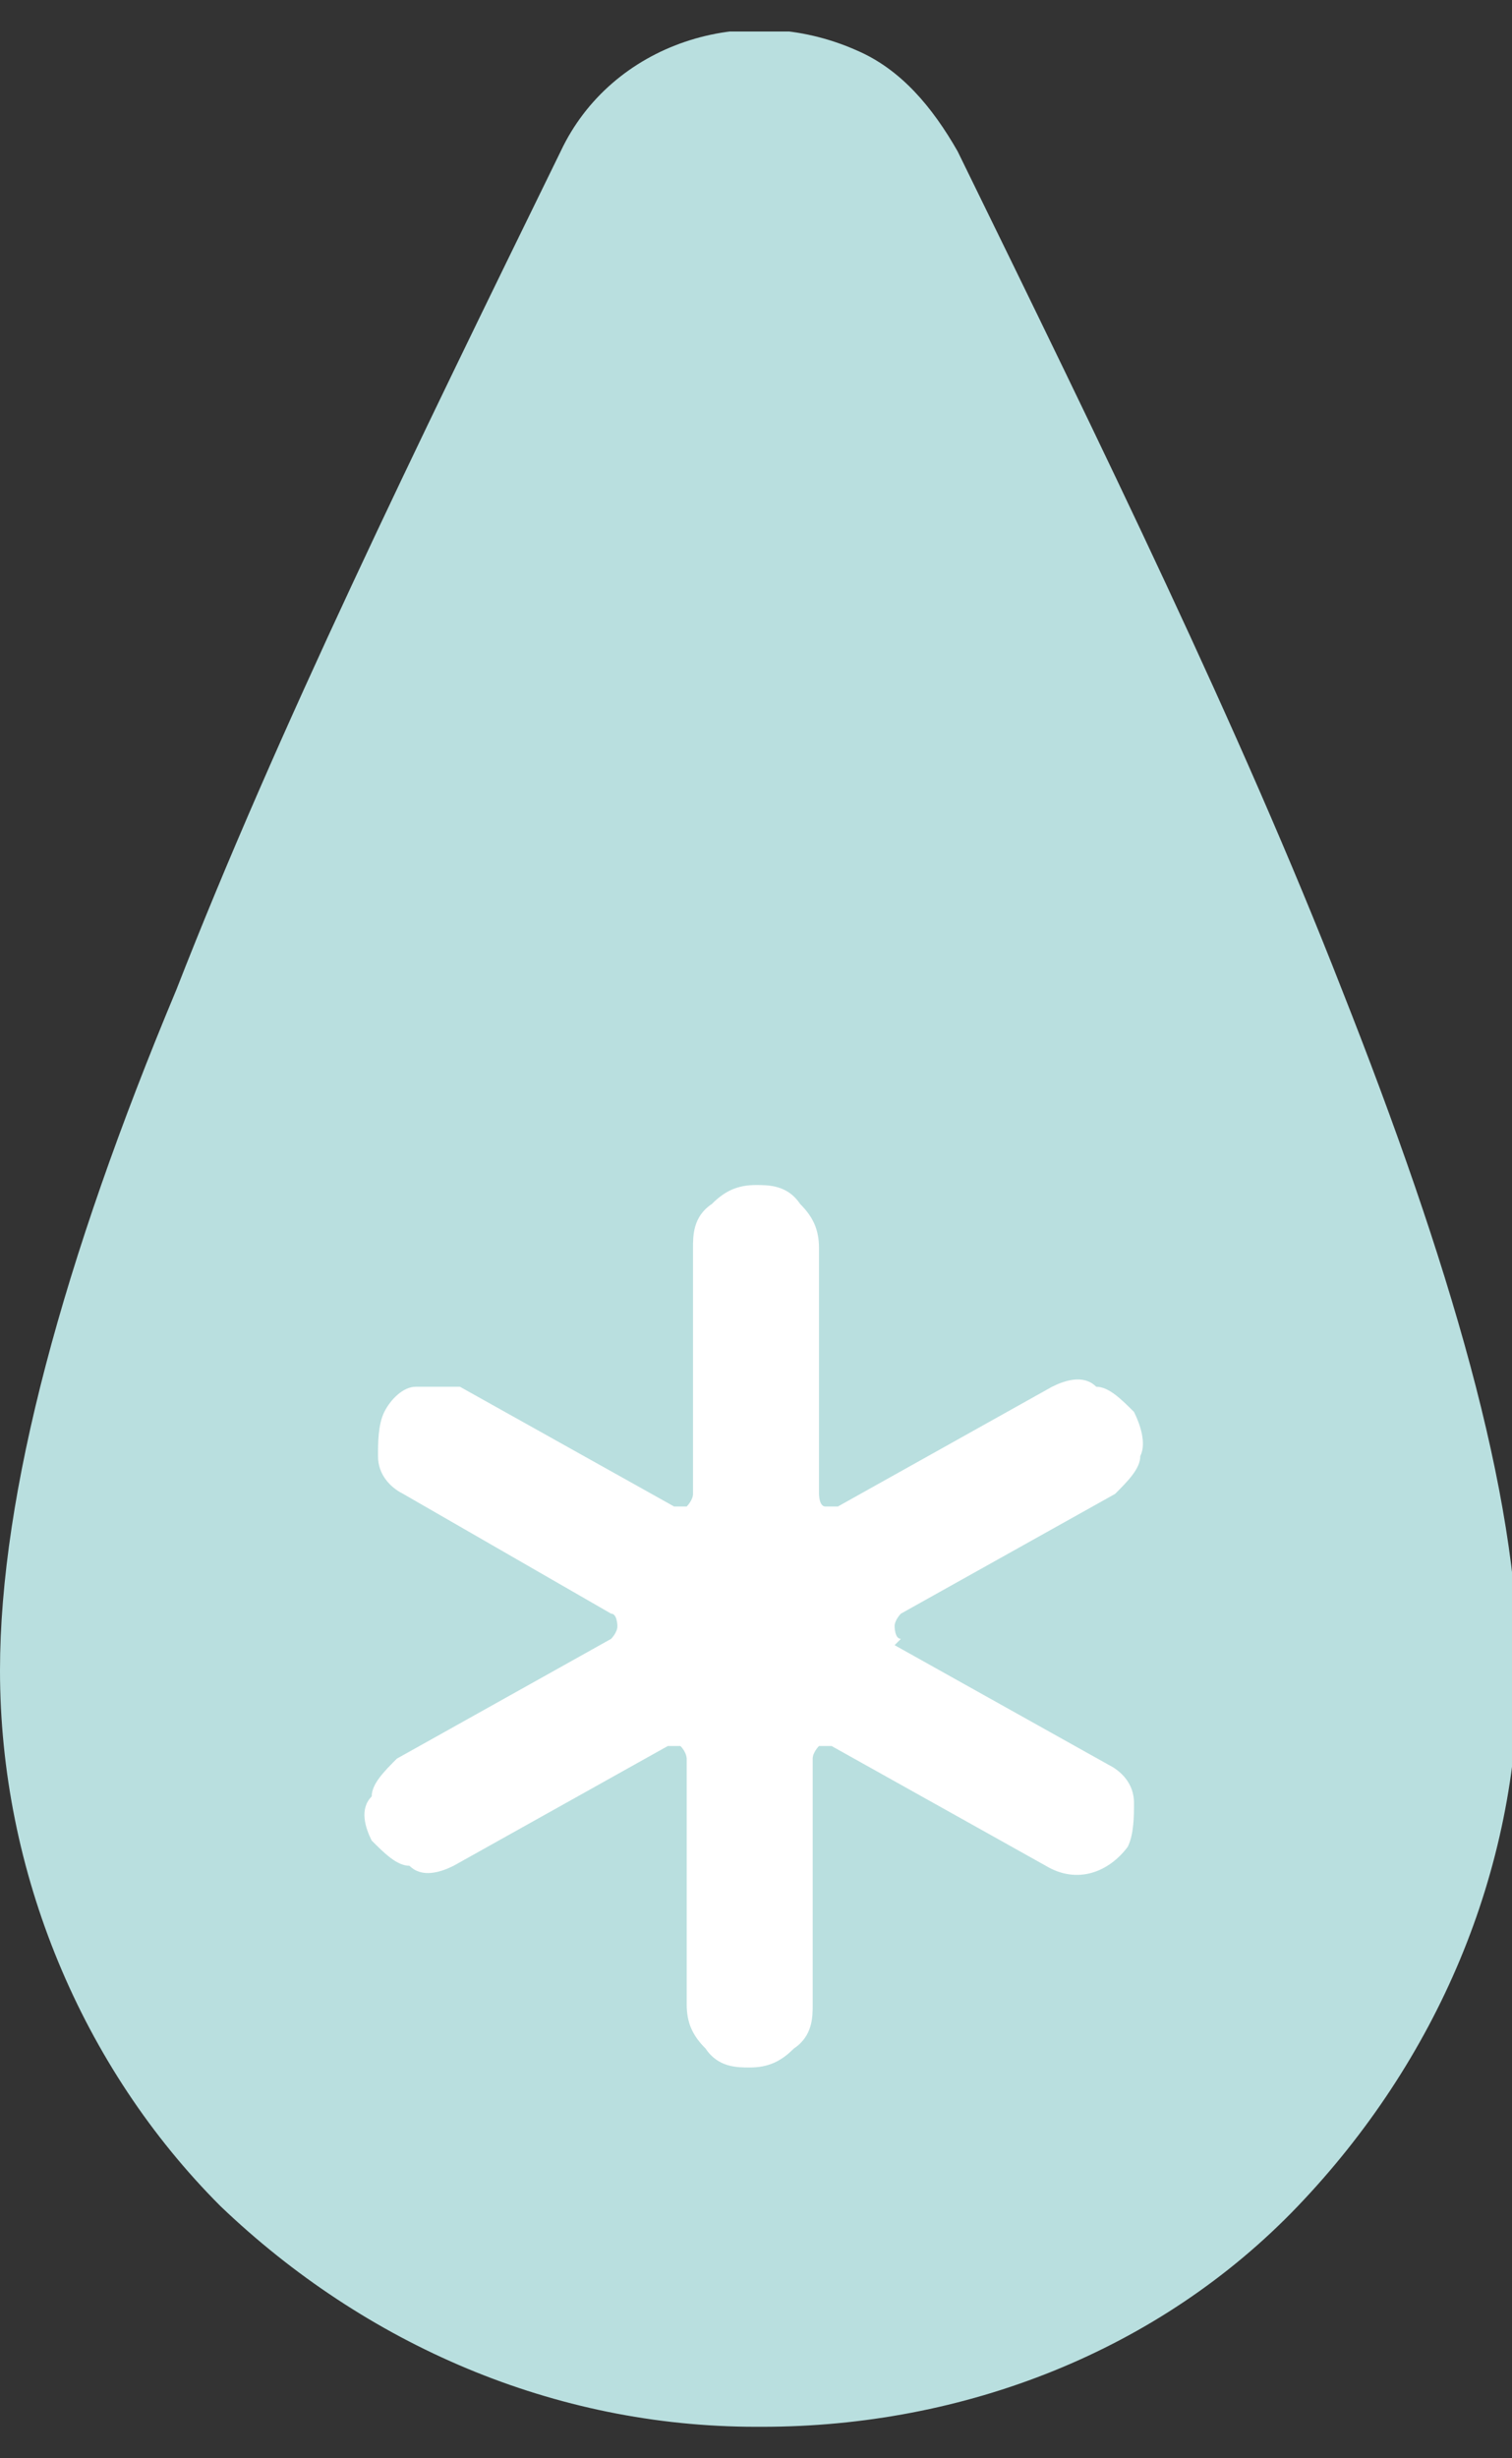
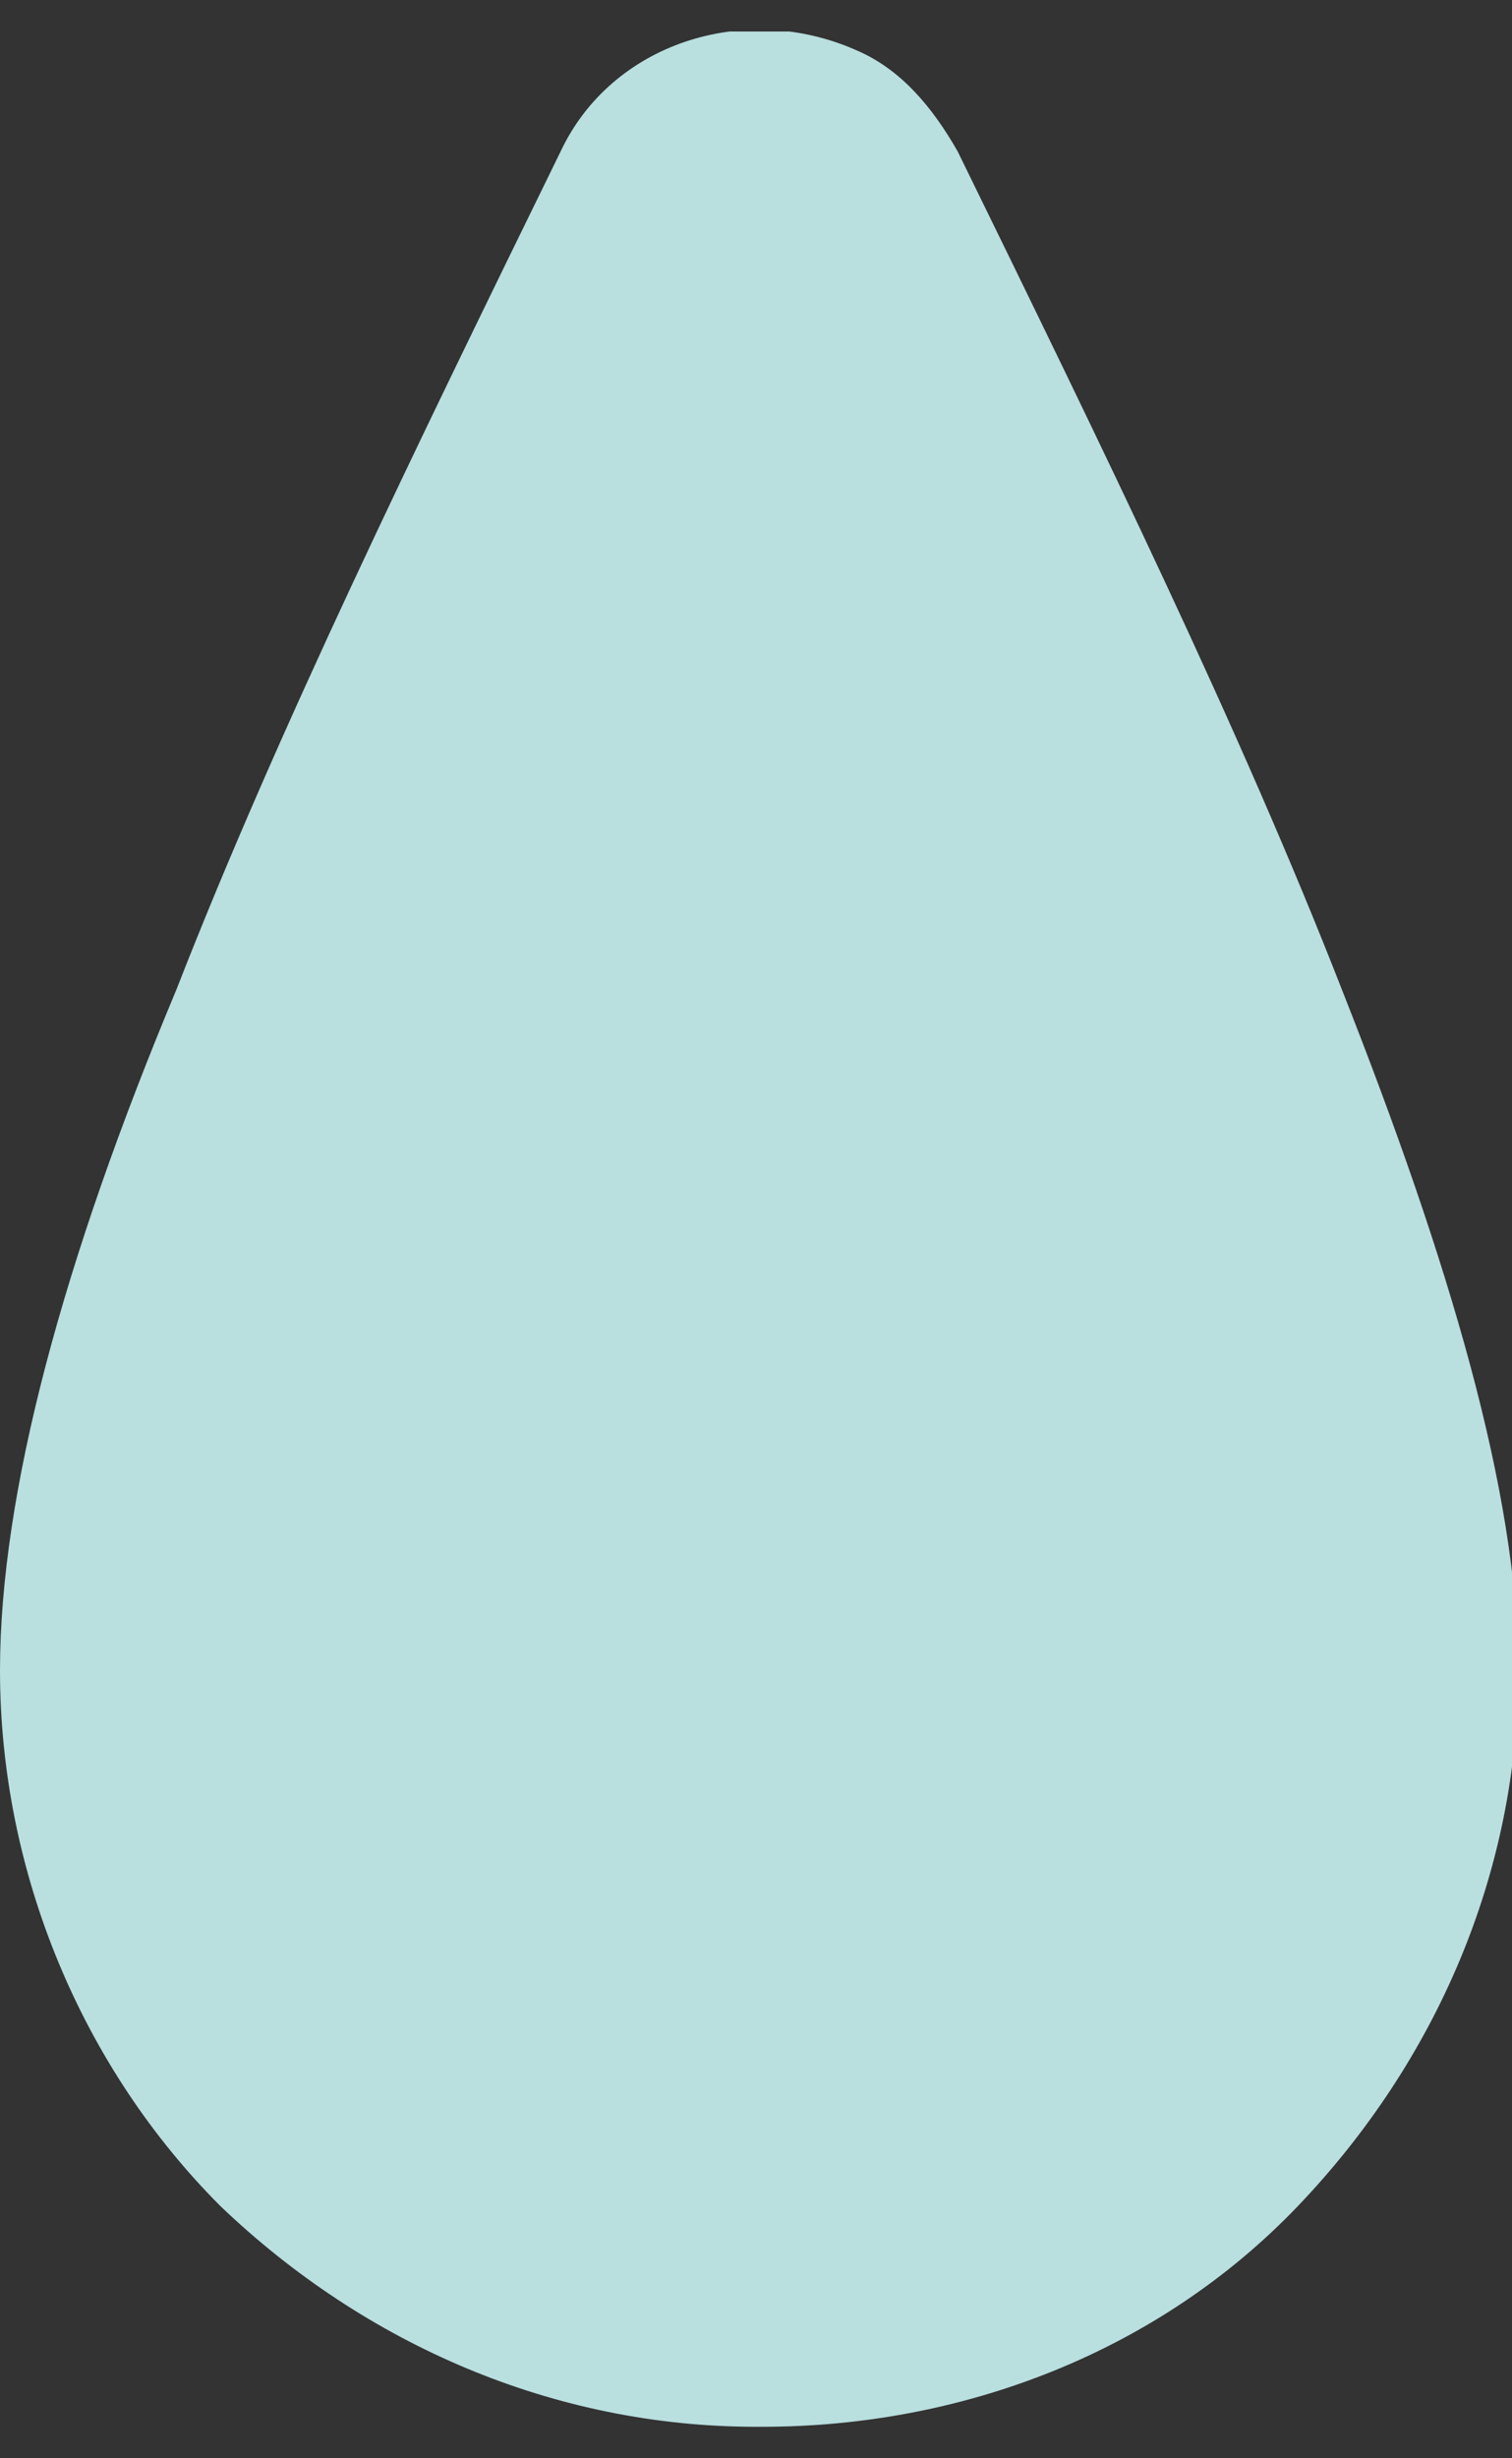
<svg xmlns="http://www.w3.org/2000/svg" id="Livello_1" version="1.1" viewBox="0 0 24 39">
  <rect x="0" y="0" width="24" height="39" fill="#333333" stroke="none" />
  <defs>
    <style>
      .st0 {
        fill: #b9dfdf;
      }

      .st1 {
        fill: #fff;
      }

      .st2 {
        fill: none;
      }

      .st3 {
        clip-path: url(#clippath);
      }
    </style>
    <clipPath id="clippath">
      <rect class="st2" y=".5" width="24" height="38.1" />
    </clipPath>
  </defs>
  <g id="Raggruppa_2190">
    <g class="st3">
      <g id="Raggruppa_2174">
        <path id="Tracciato_2751" class="st0" d="M12,38.5c-3.2,0-6.2-1.3-8.5-3.5h0C1.3,32.8,0,29.7,0,26.5c0-2.8,1-6.5,2.8-10.8,1.6-4.1,3.8-8.6,6.1-13.3C9.7.7,11.8,0,13.6.8c.7.3,1.2.9,1.6,1.6,2.3,4.7,4.5,9.2,6.1,13.3,1.7,4.3,2.8,8,2.8,10.8,0,3.2-1.3,6.2-3.5,8.5h0c-2.2,2.3-5.3,3.5-8.5,3.5" />
-         <path id="Tracciato_2752" class="st1" d="M14.2,26.1l3.4,1.9c.2.1.4.3.4.6,0,.2,0,.5-.1.7-.3.4-.8.6-1.3.3l-3.4-1.9s-.2,0-.2,0c0,0-.1.1-.1.2v3.9c0,.2,0,.5-.3.7-.2.2-.4.3-.7.3-.2,0-.5,0-.7-.3-.2-.2-.3-.4-.3-.7v-3.9c0,0,0-.1-.1-.2,0,0-.2,0-.2,0l-3.4,1.9c-.2.1-.5.2-.7,0-.2,0-.4-.2-.6-.4-.1-.2-.2-.5,0-.7,0-.2.2-.4.4-.6l3.4-1.9s.1-.1.1-.2c0,0,0-.2-.1-.2l-3.3-1.9c-.2-.1-.4-.3-.4-.6,0-.2,0-.5.1-.7.1-.2.3-.4.5-.4.2,0,.5,0,.7,0l3.4,1.9s.2,0,.2,0c0,0,.1-.1.1-.2v-3.9c0-.2,0-.5.3-.7.2-.2.4-.3.7-.3.2,0,.5,0,.7.3.2.2.3.4.3.7v3.9s0,.2.1.2c0,0,.2,0,.2,0l3.4-1.9c.2-.1.5-.2.7,0,.2,0,.4.2.6.4.1.2.2.5.1.7,0,.2-.2.4-.4.6l-3.4,1.9s-.1.1-.1.2c0,0,0,.2.1.2h0Z" />
      </g>
    </g>
  </g>
</svg>